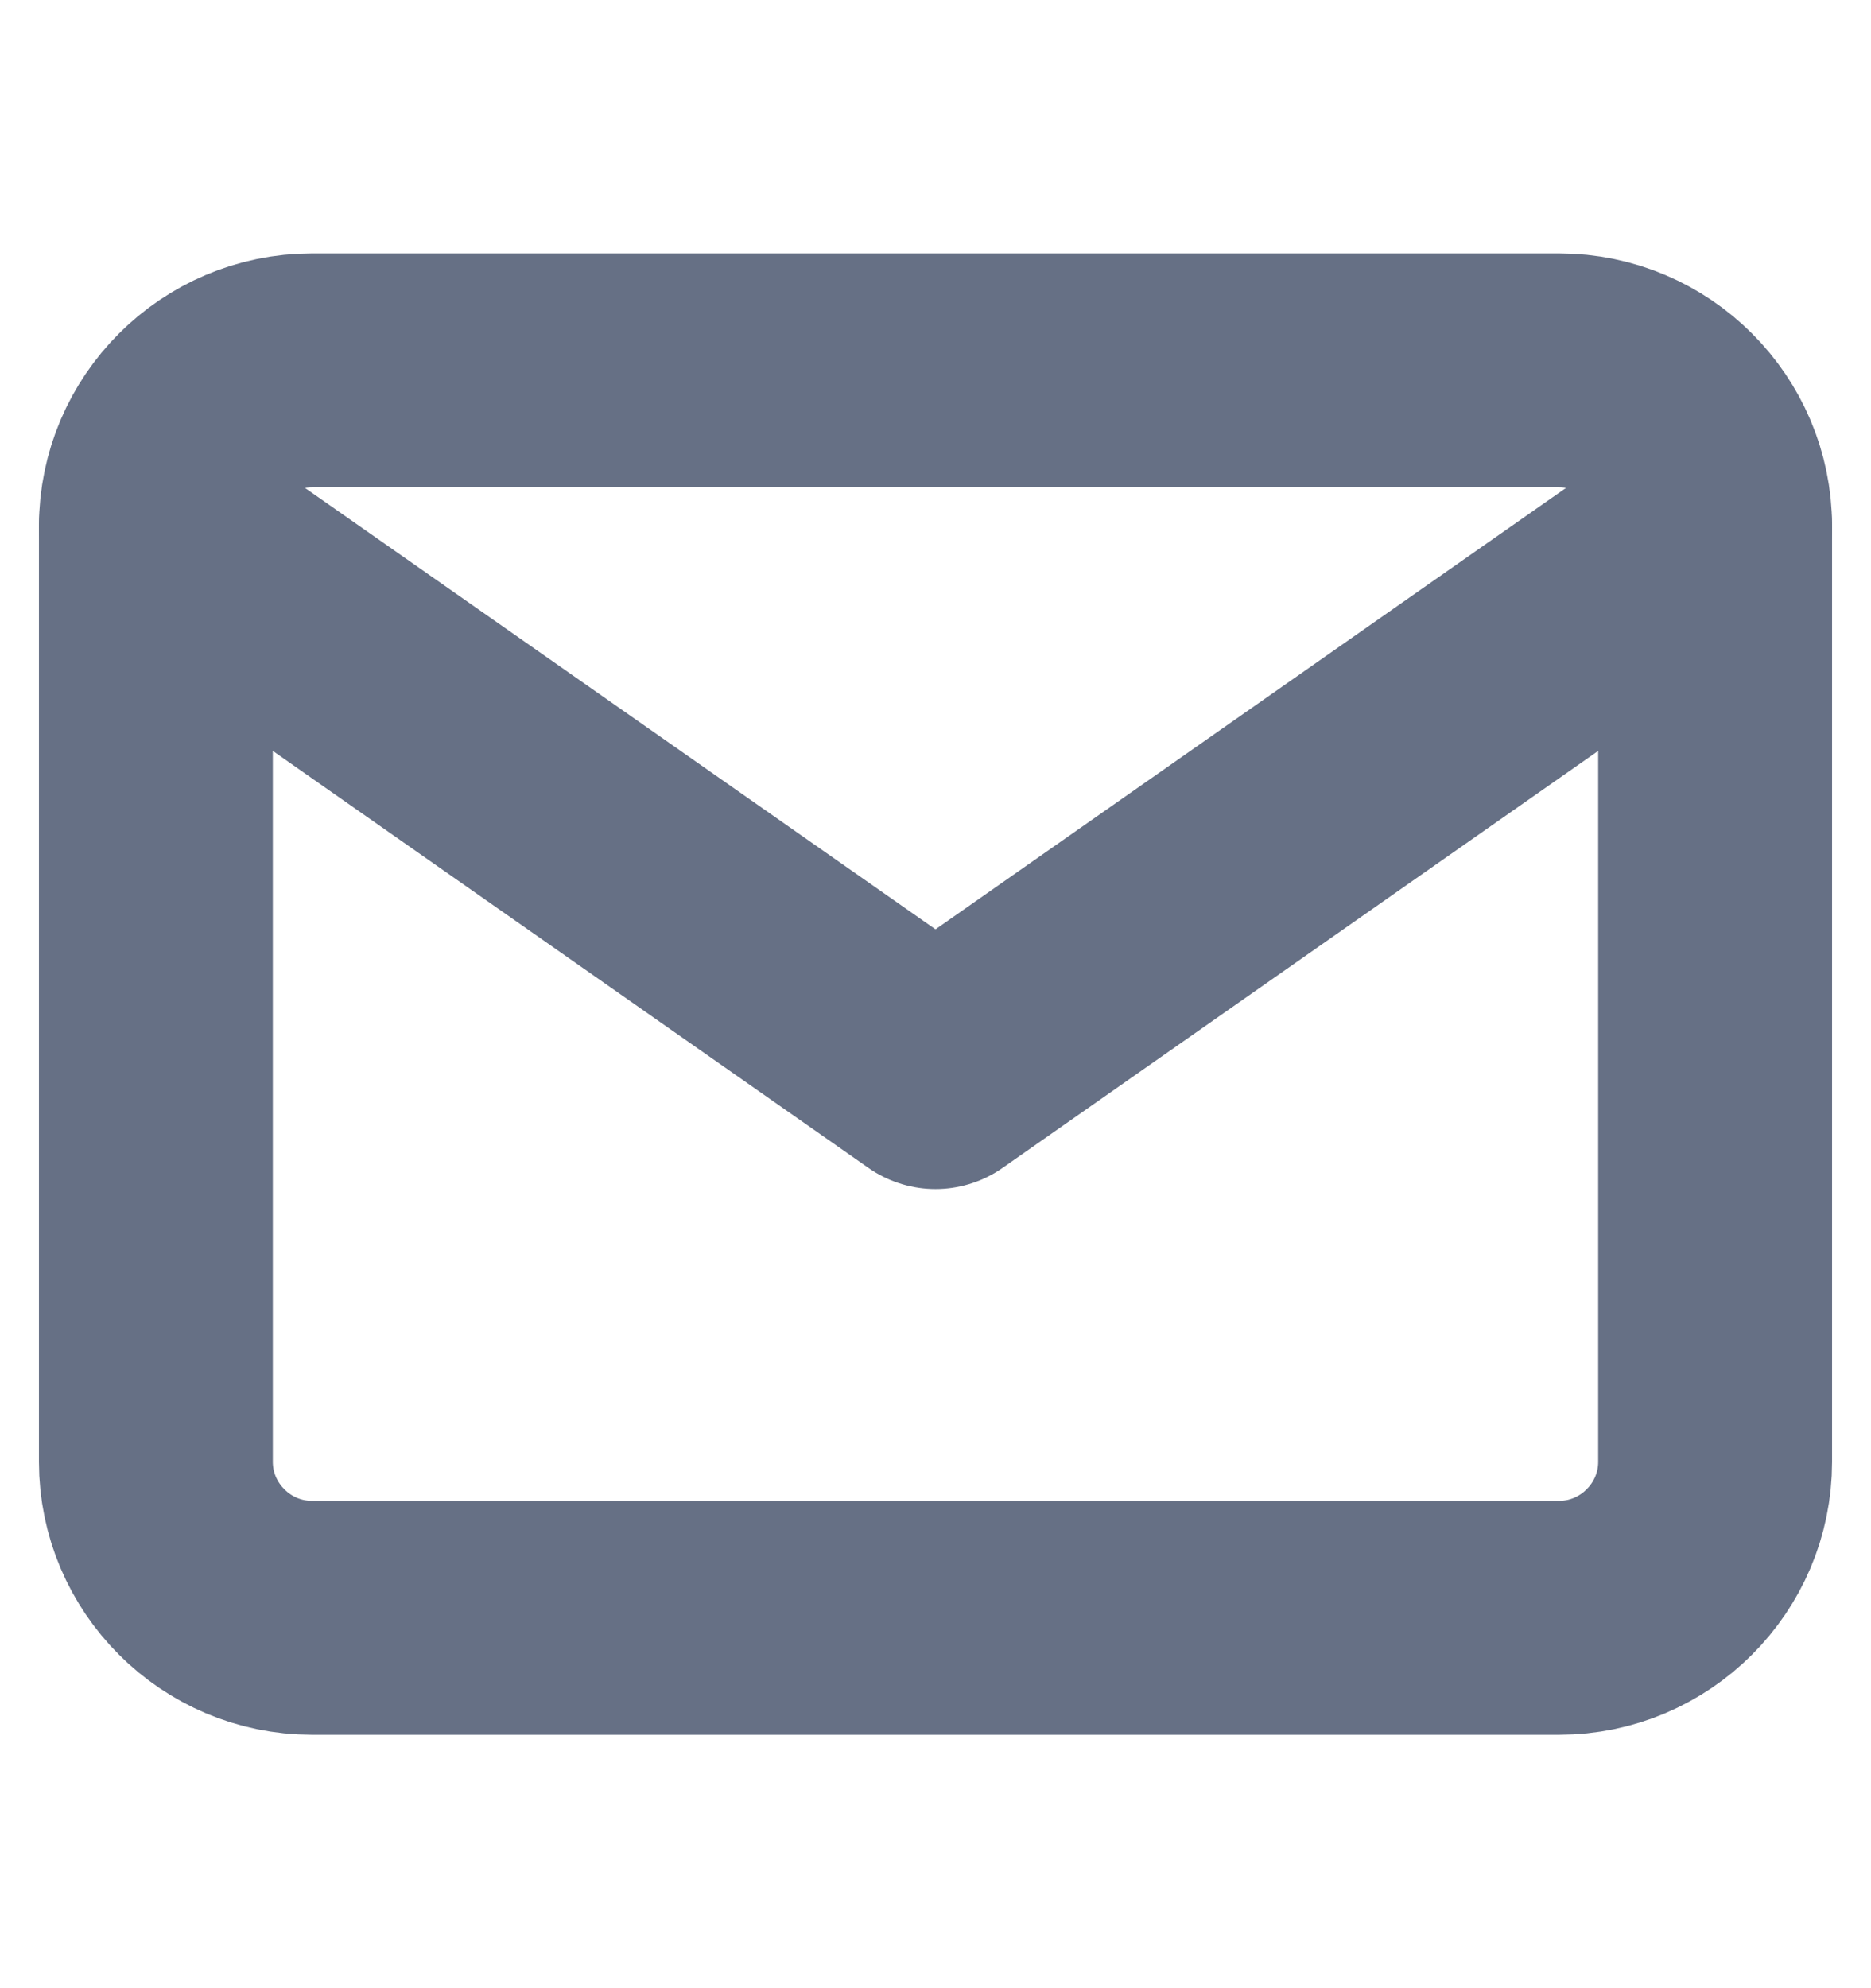
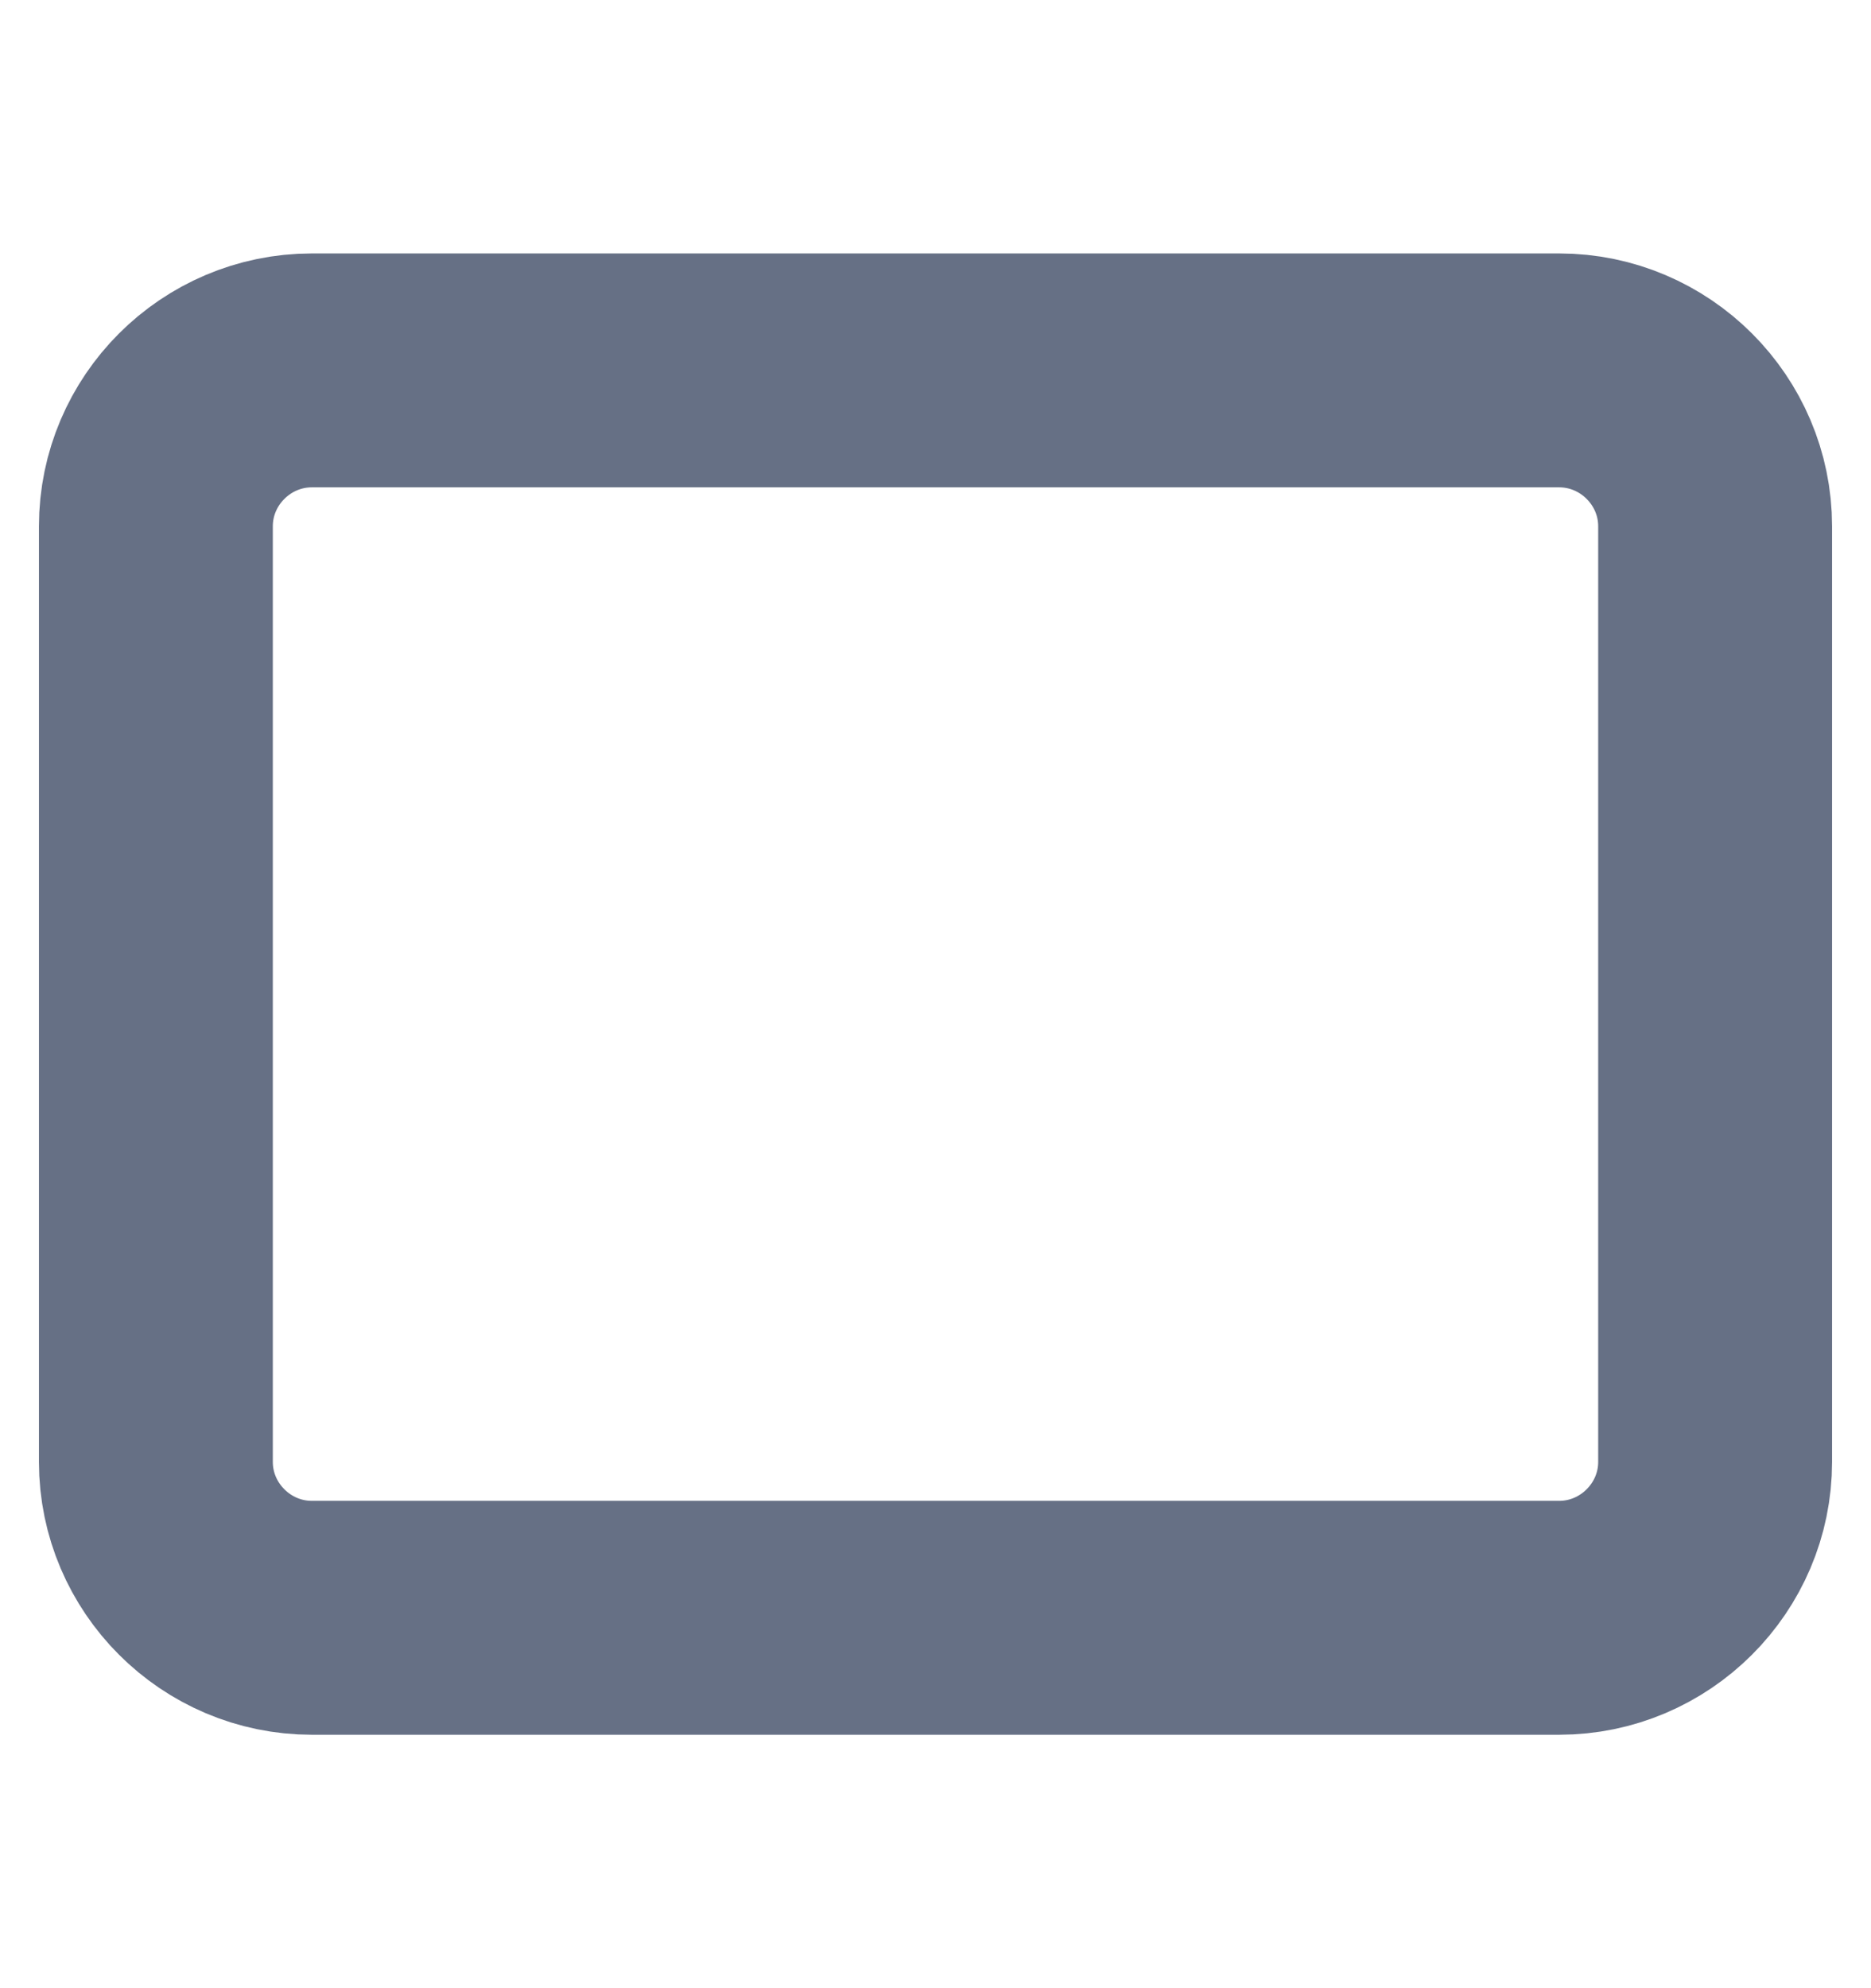
<svg xmlns="http://www.w3.org/2000/svg" width="16" height="17" viewBox="0 0 16 17" fill="none">
  <path d="M2.667 3.167H13.333C14.067 3.167 14.667 3.767 14.667 4.5V12.5C14.667 13.233 14.067 13.833 13.333 13.833H2.667C1.933 13.833 1.333 13.233 1.333 12.5V4.5C1.333 3.767 1.933 3.167 2.667 3.167Z" stroke="#667085" stroke-width="2" stroke-linecap="round" stroke-linejoin="round" />
-   <path d="M14.667 4.5L8 9.167L1.333 4.5" stroke="#667085" stroke-width="2" stroke-linecap="round" stroke-linejoin="round" />
</svg>